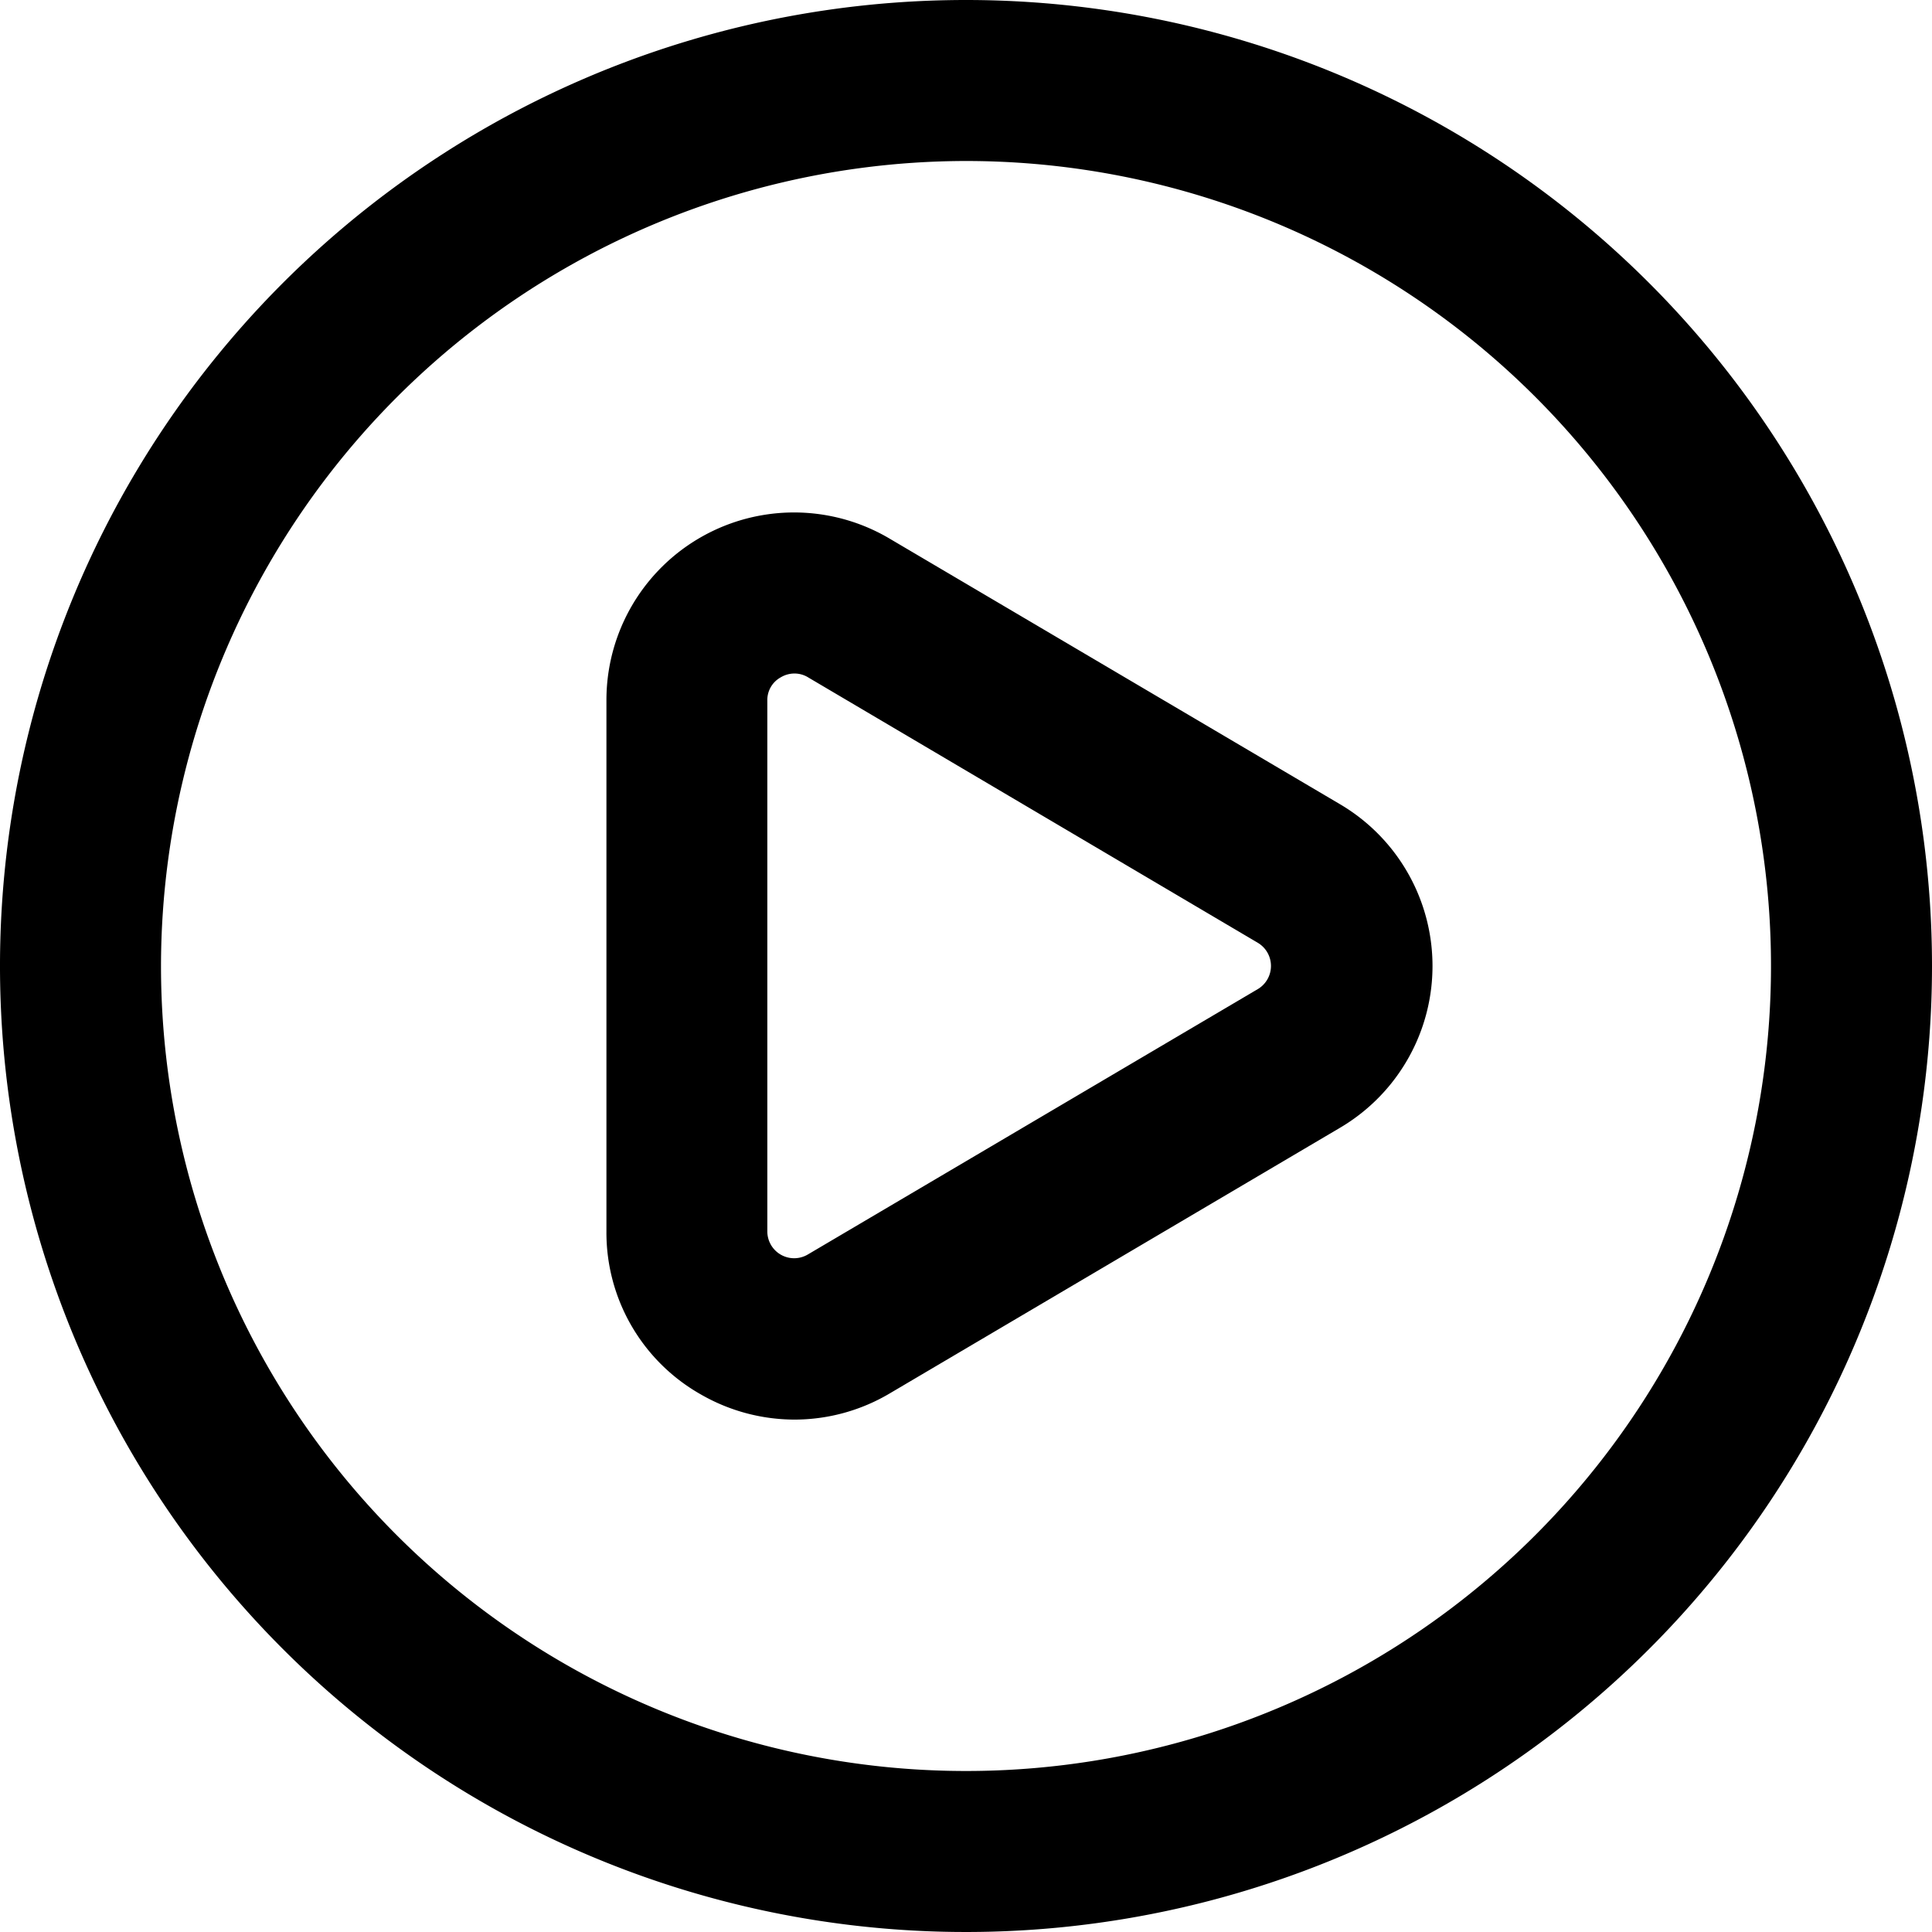
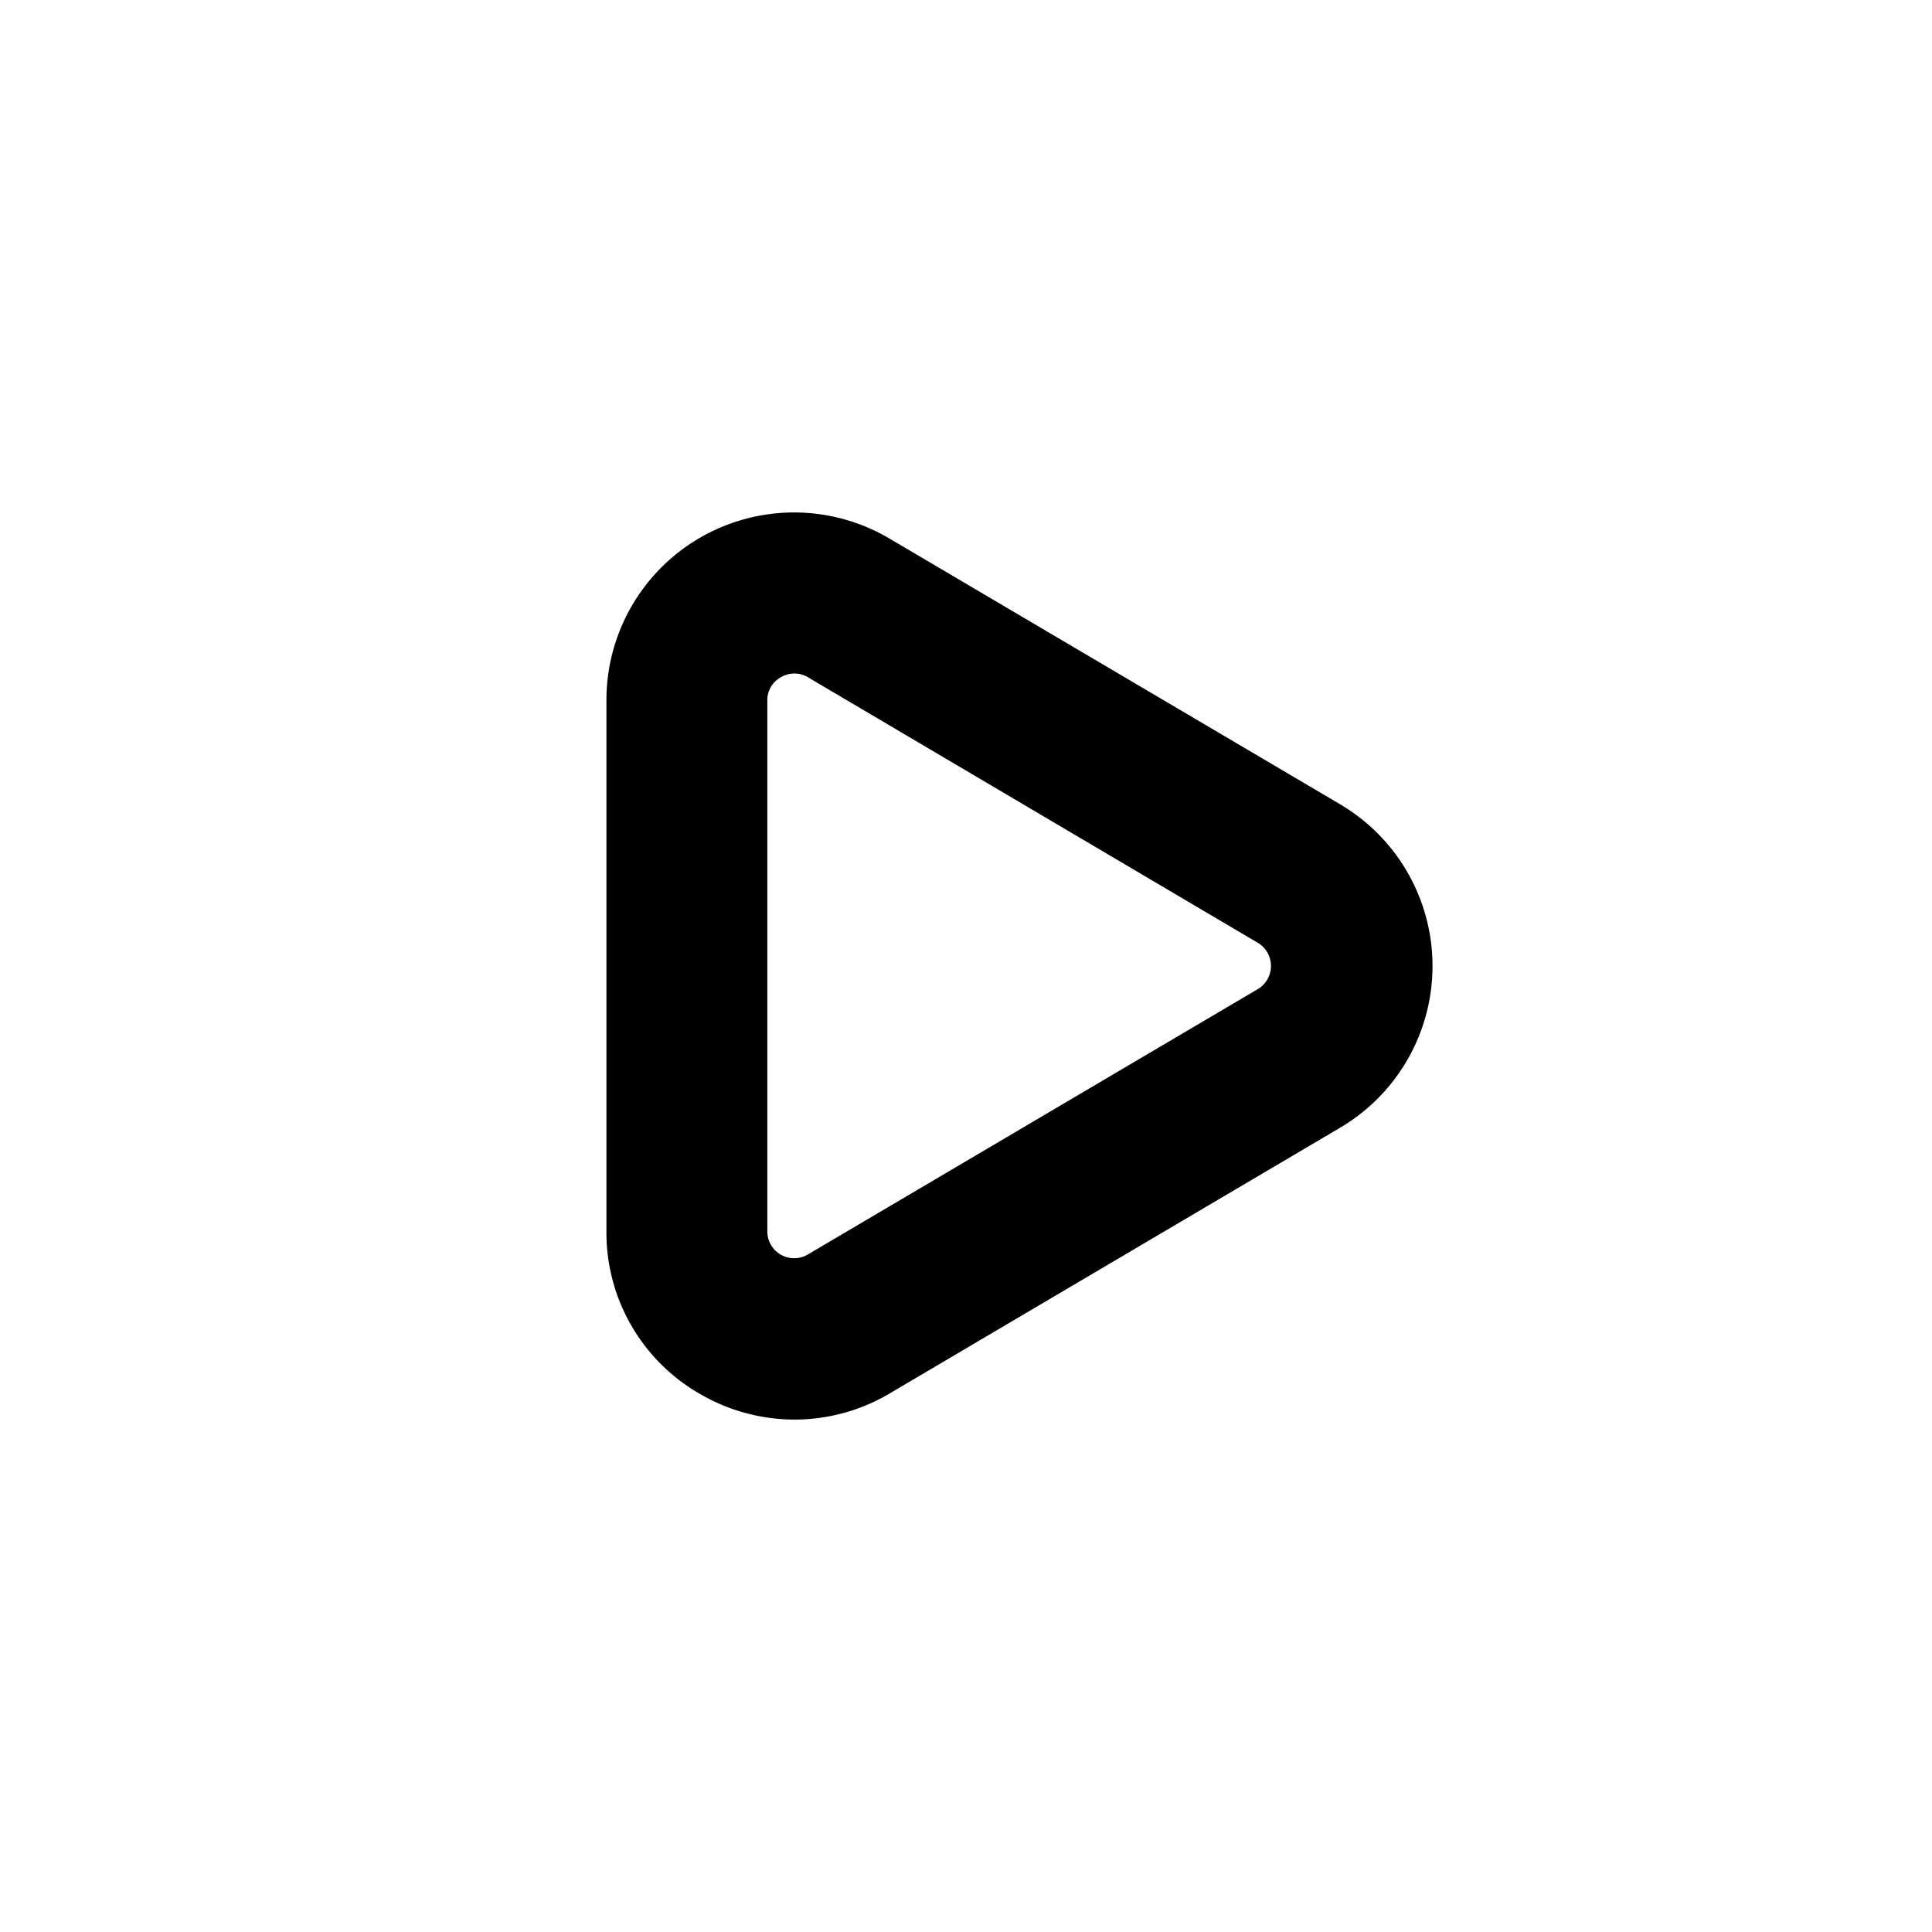
<svg xmlns="http://www.w3.org/2000/svg" viewBox="0 0 18 18">
-   <path d="M9 1.5A7.5 7.5 0 1 1 1.5 9 7.508 7.508 0 0 1 9 1.5M9 0a9 9 0 1 0 9 9 9 9 0 0 0-9-9Z" stroke="none" />
  <path d="M7.4 13.226a1.753 1.753 0 0 1-.868-.233 1.732 1.732 0 0 1-.882-1.52V6.527a1.748 1.748 0 0 1 2.643-1.506l4.192 2.472a1.749 1.749 0 0 1 0 3.014L8.293 12.98a1.741 1.741 0 0 1-.893.246Zm0-6.951a.248.248 0 0 0-.125.035.241.241 0 0 0-.126.217v4.946a.25.25 0 0 0 .377.215l4.193-2.473a.251.251 0 0 0 0-.431L7.531 6.312a.243.243 0 0 0-.126-.037Z" stroke="none" />
</svg>